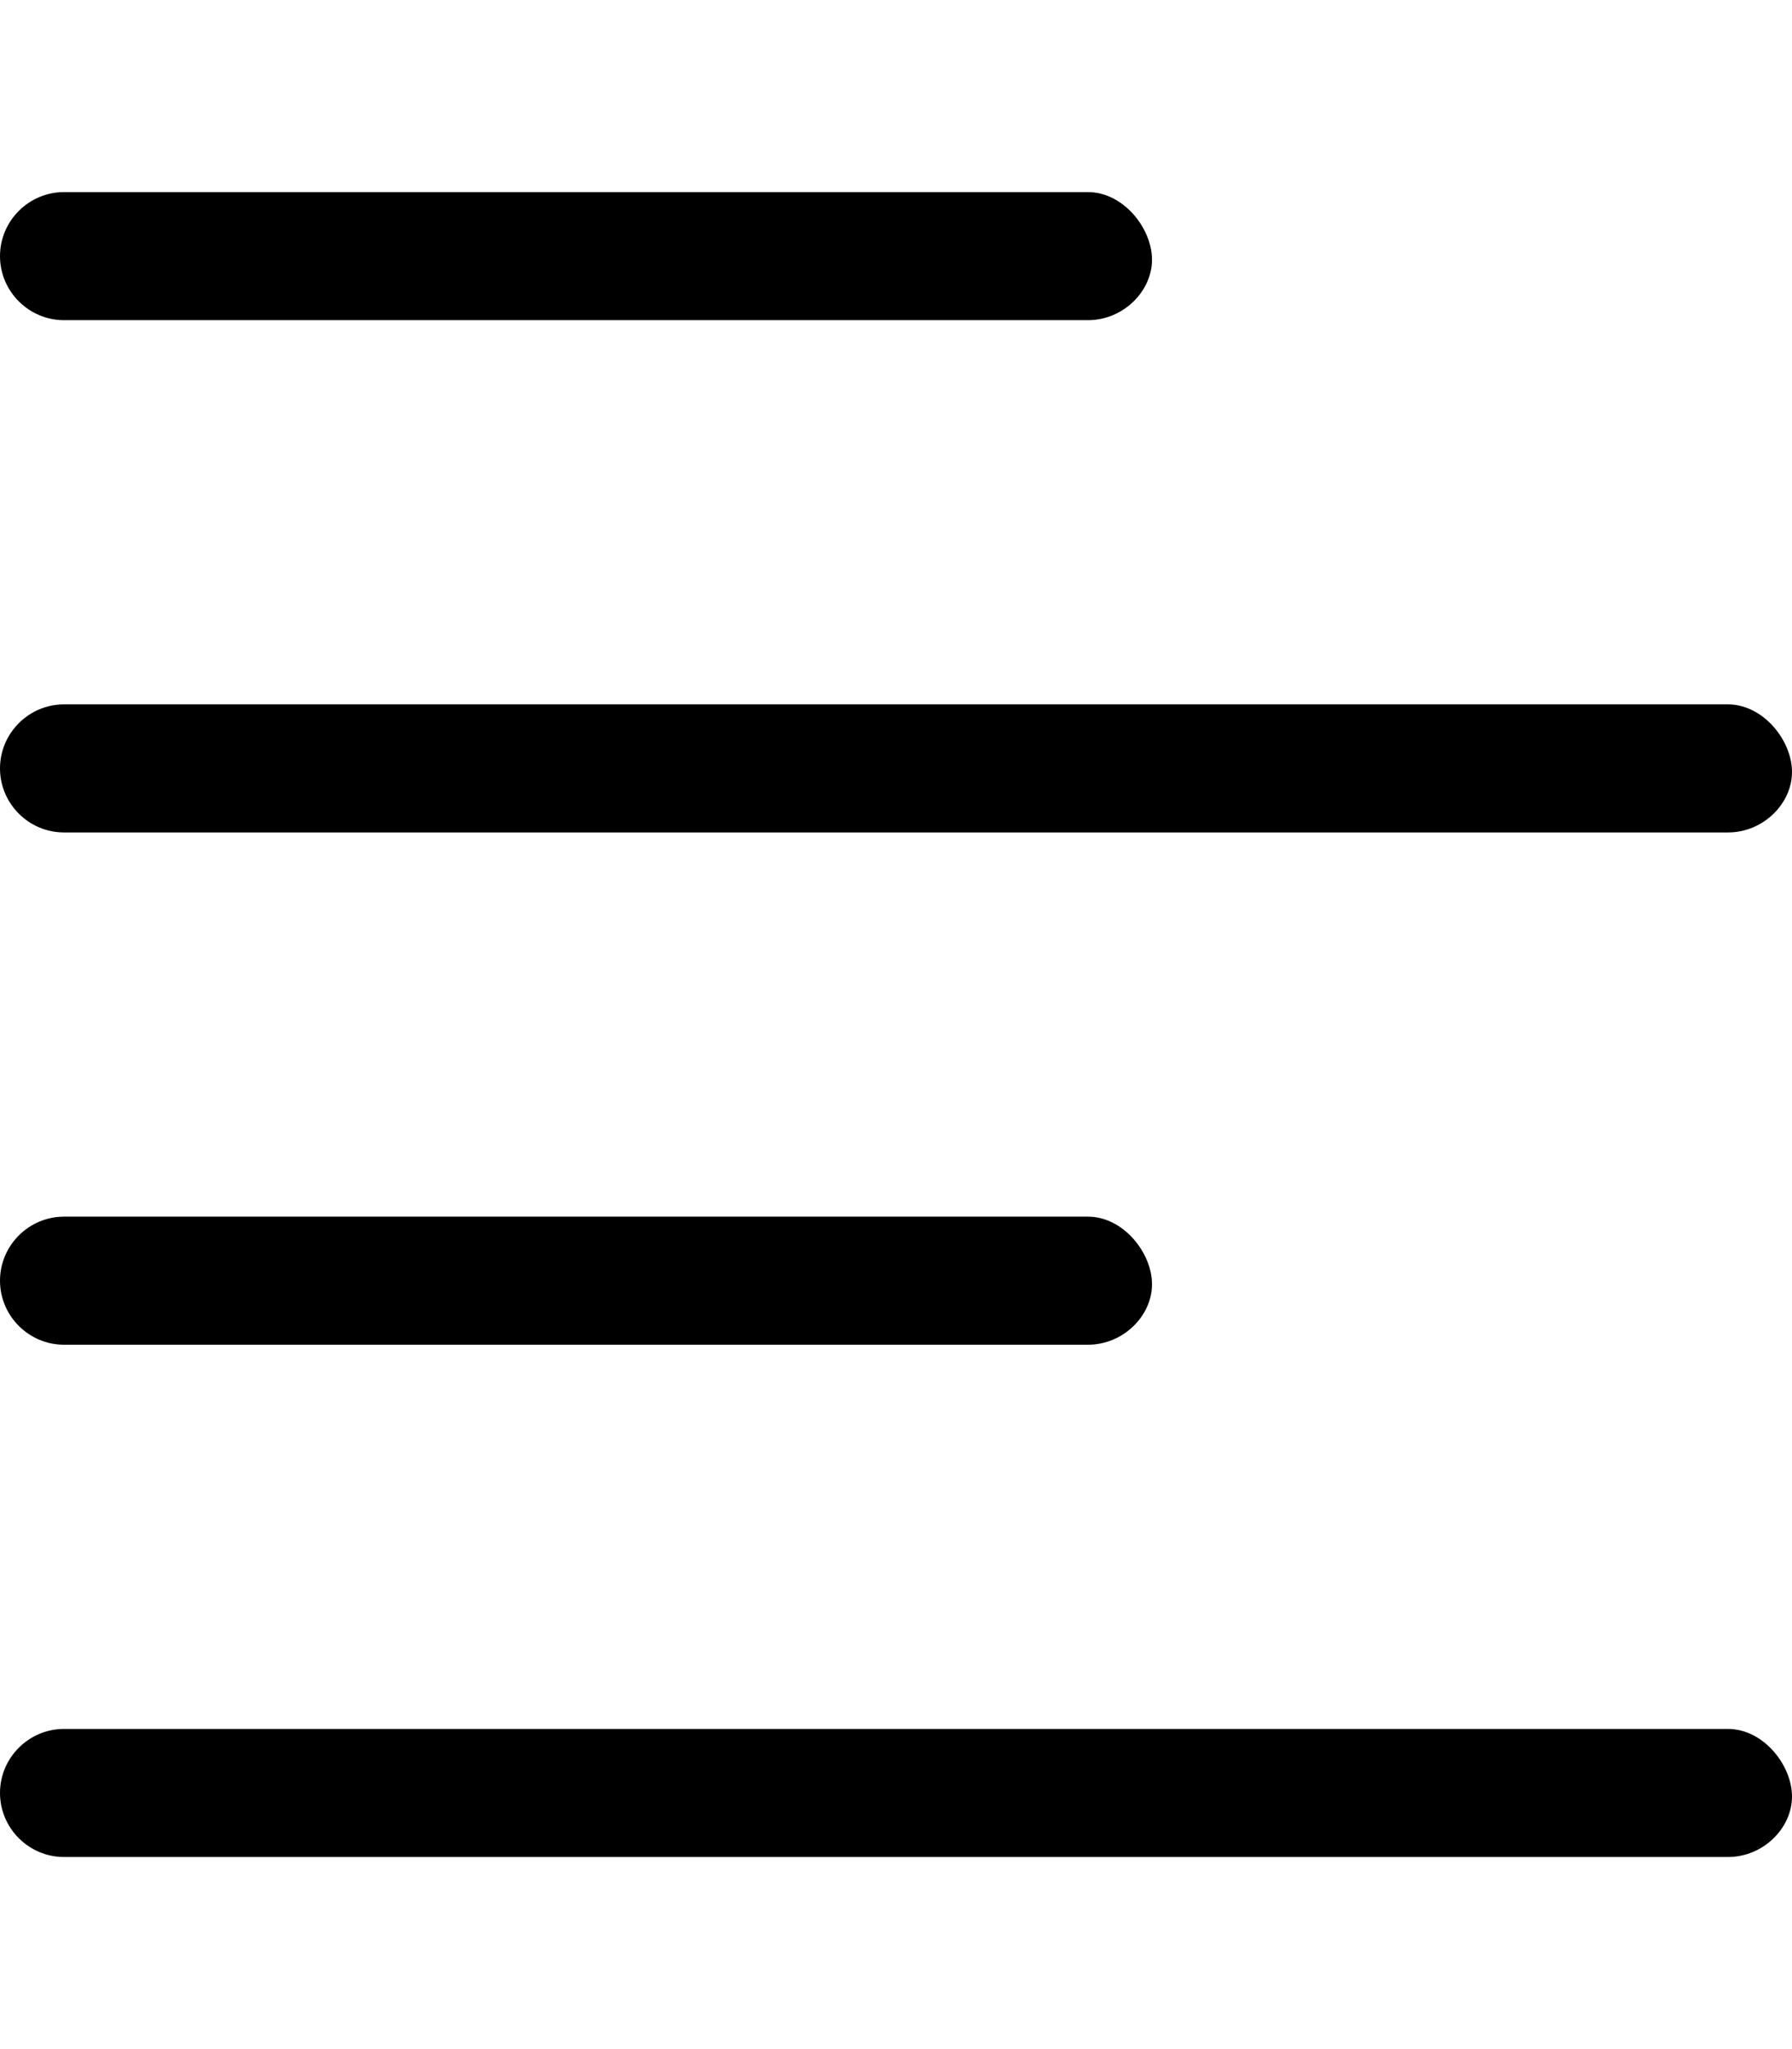
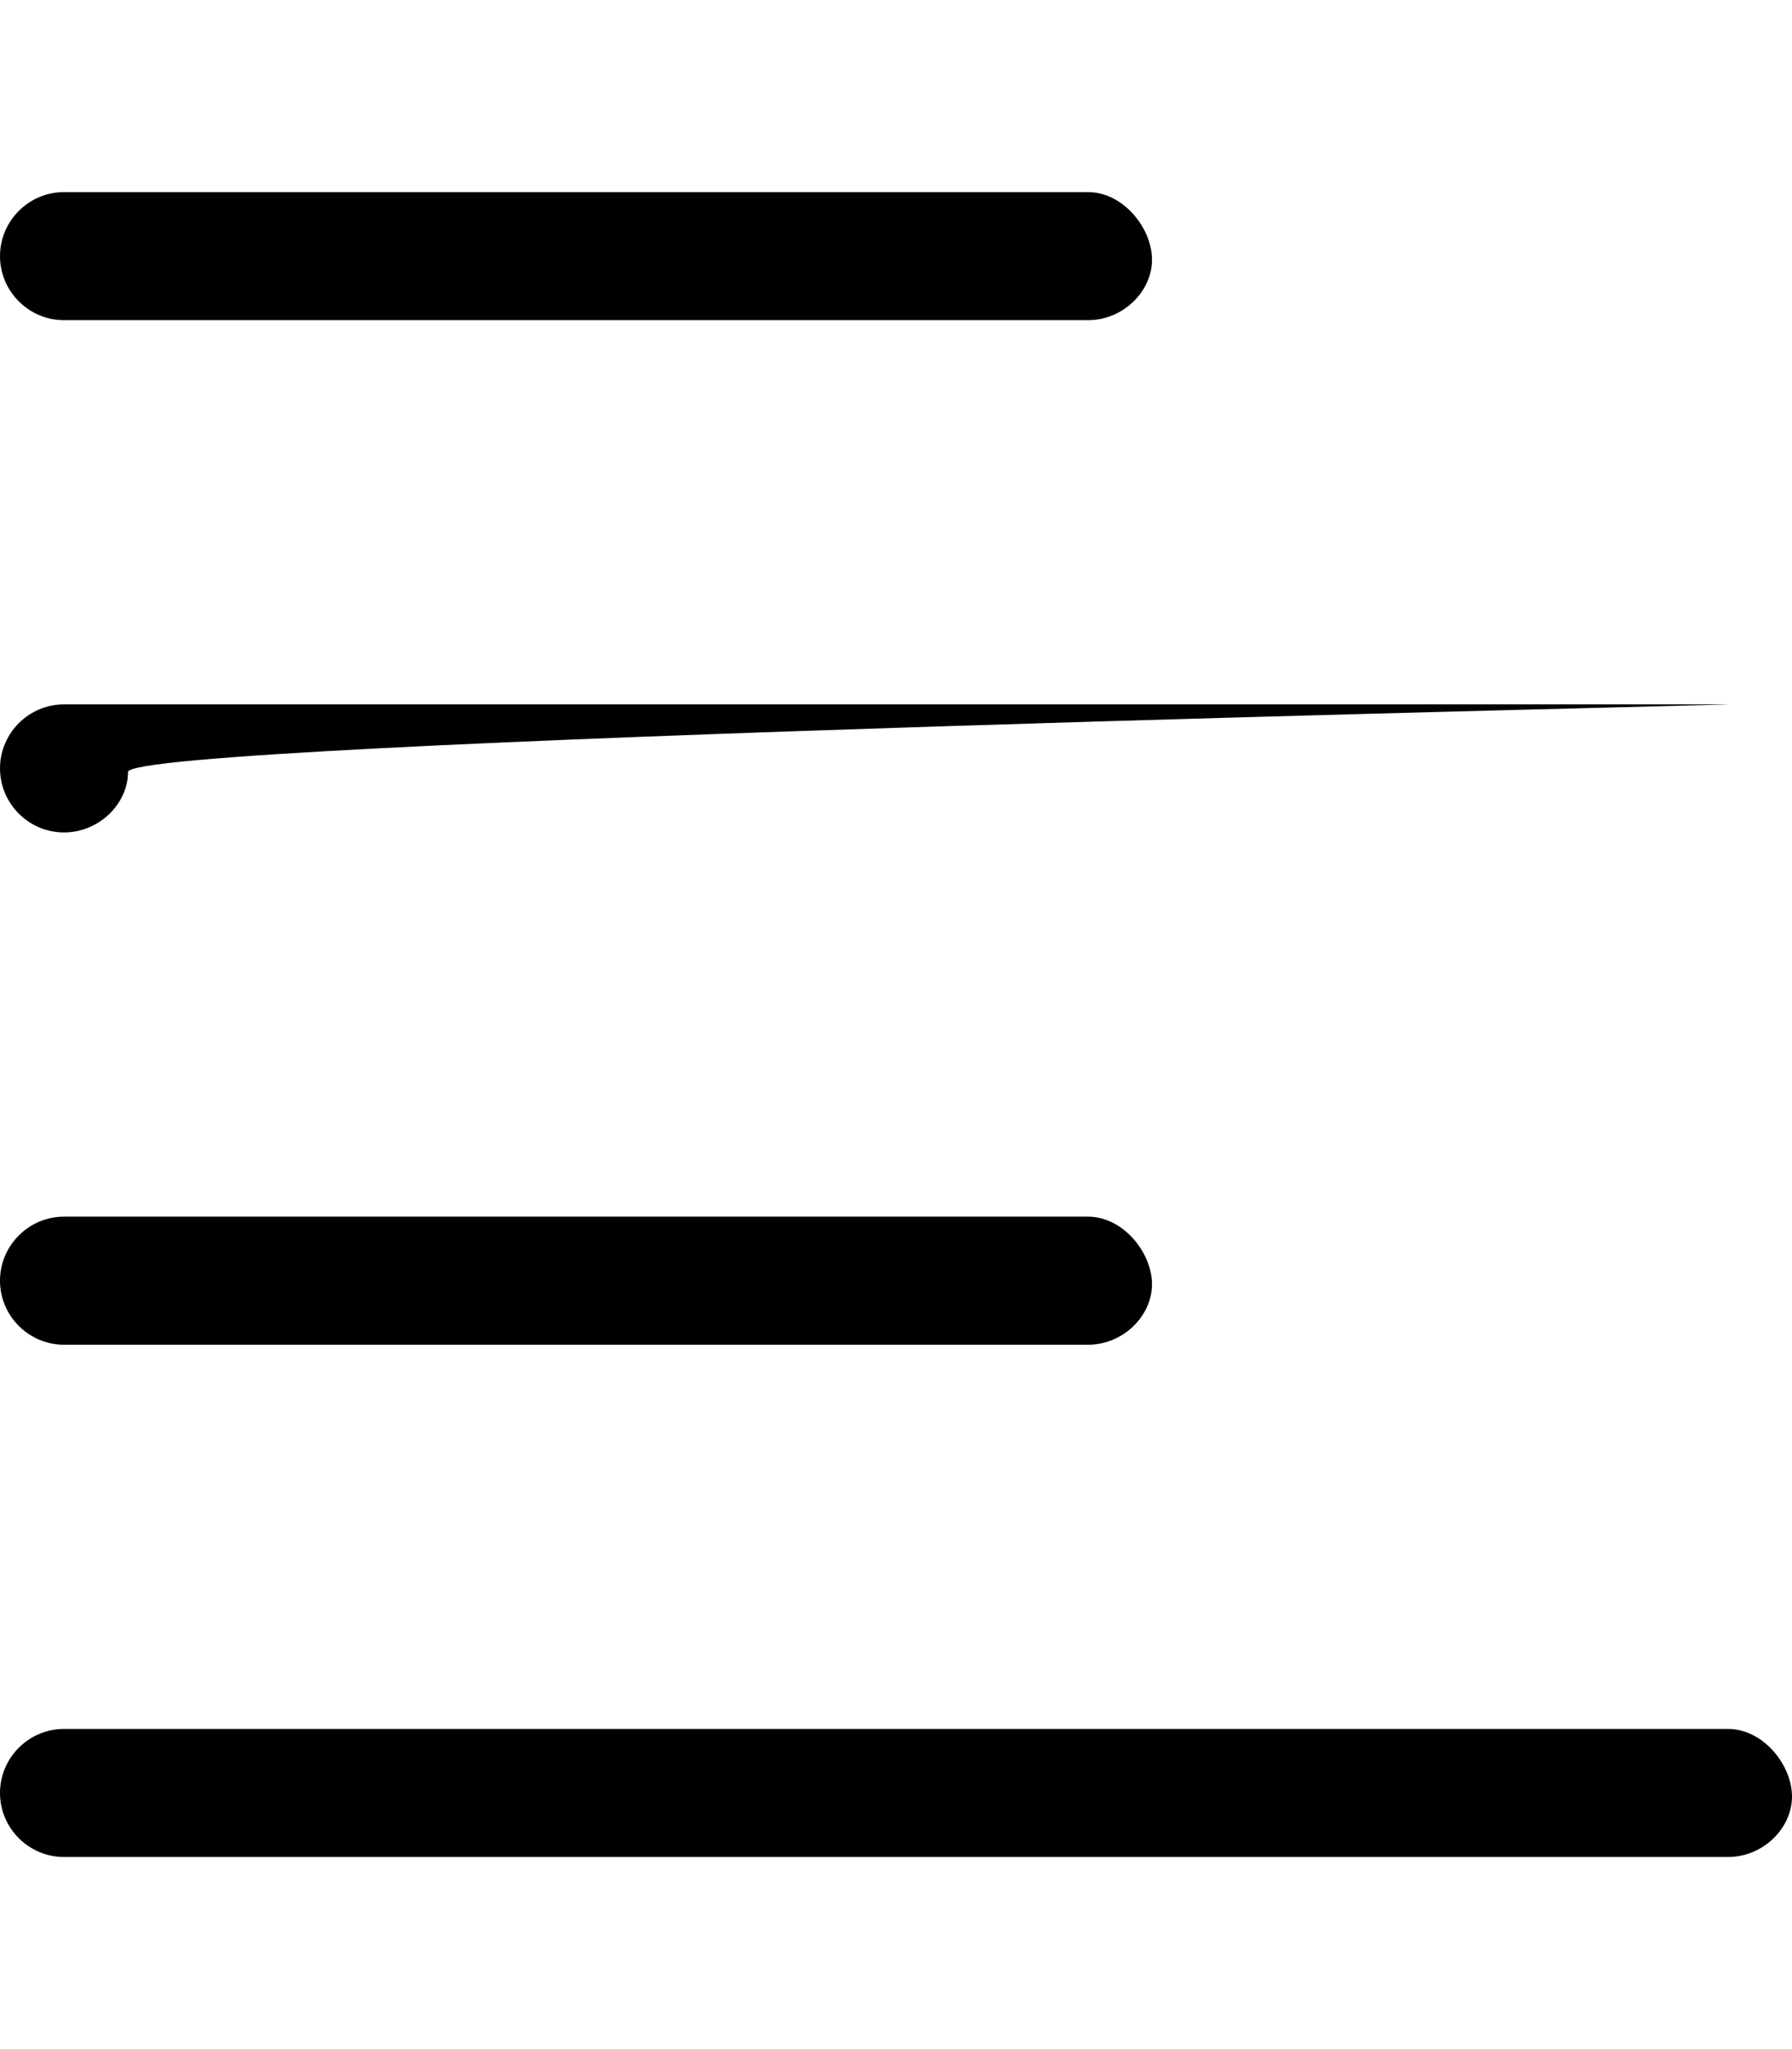
<svg xmlns="http://www.w3.org/2000/svg" viewBox="0 0 448 512">
-   <path d="M16 208h416c8.801 0 16-7.199 16-15.1S440.8 176 432 176h-416C7.199 176 0 183.2 0 192S7.199 208 16 208zM16 80h256c8.801 0 16-7.199 16-15.1S280.8 48 272 48h-256C7.199 48 0 55.2 0 64S7.199 80 16 80zM16 336h256c8.801 0 16-7.199 16-15.1S280.8 304 272 304h-256C7.199 304 0 311.2 0 320S7.199 336 16 336zM432 432h-416c-8.801 0-16 7.199-16 16S7.199 464 16 464h416c8.801 0 16-7.199 16-15.1S440.8 432 432 432z" />
+   <path d="M16 208c8.801 0 16-7.199 16-15.1S440.8 176 432 176h-416C7.199 176 0 183.2 0 192S7.199 208 16 208zM16 80h256c8.801 0 16-7.199 16-15.1S280.8 48 272 48h-256C7.199 48 0 55.2 0 64S7.199 80 16 80zM16 336h256c8.801 0 16-7.199 16-15.1S280.8 304 272 304h-256C7.199 304 0 311.2 0 320S7.199 336 16 336zM432 432h-416c-8.801 0-16 7.199-16 16S7.199 464 16 464h416c8.801 0 16-7.199 16-15.1S440.8 432 432 432z" />
</svg>